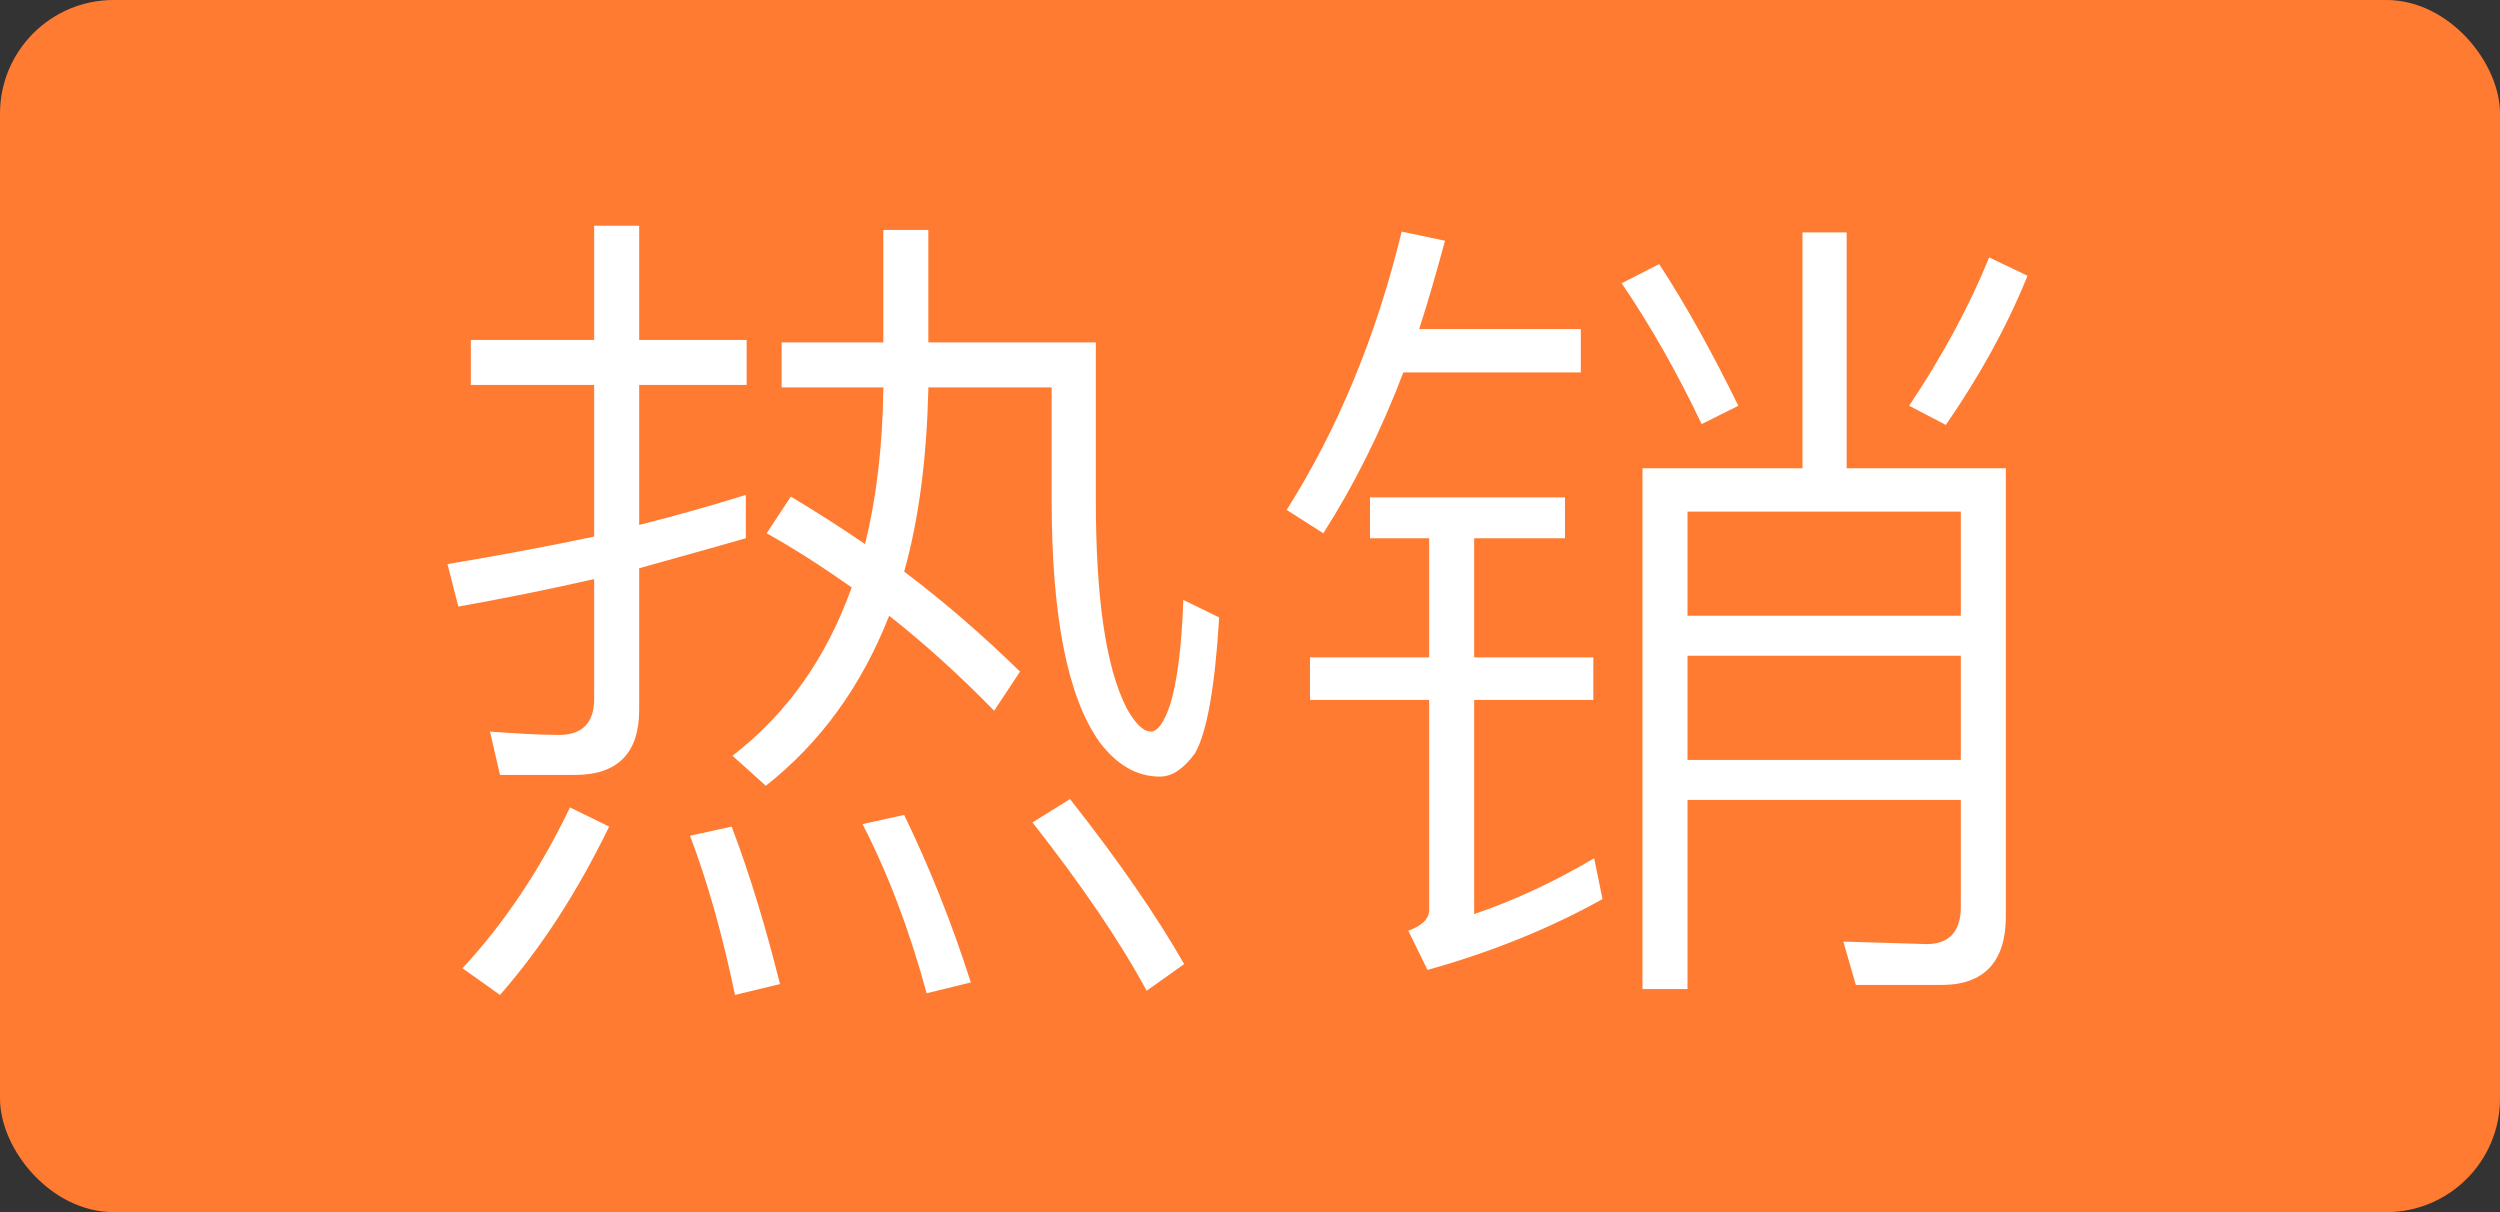
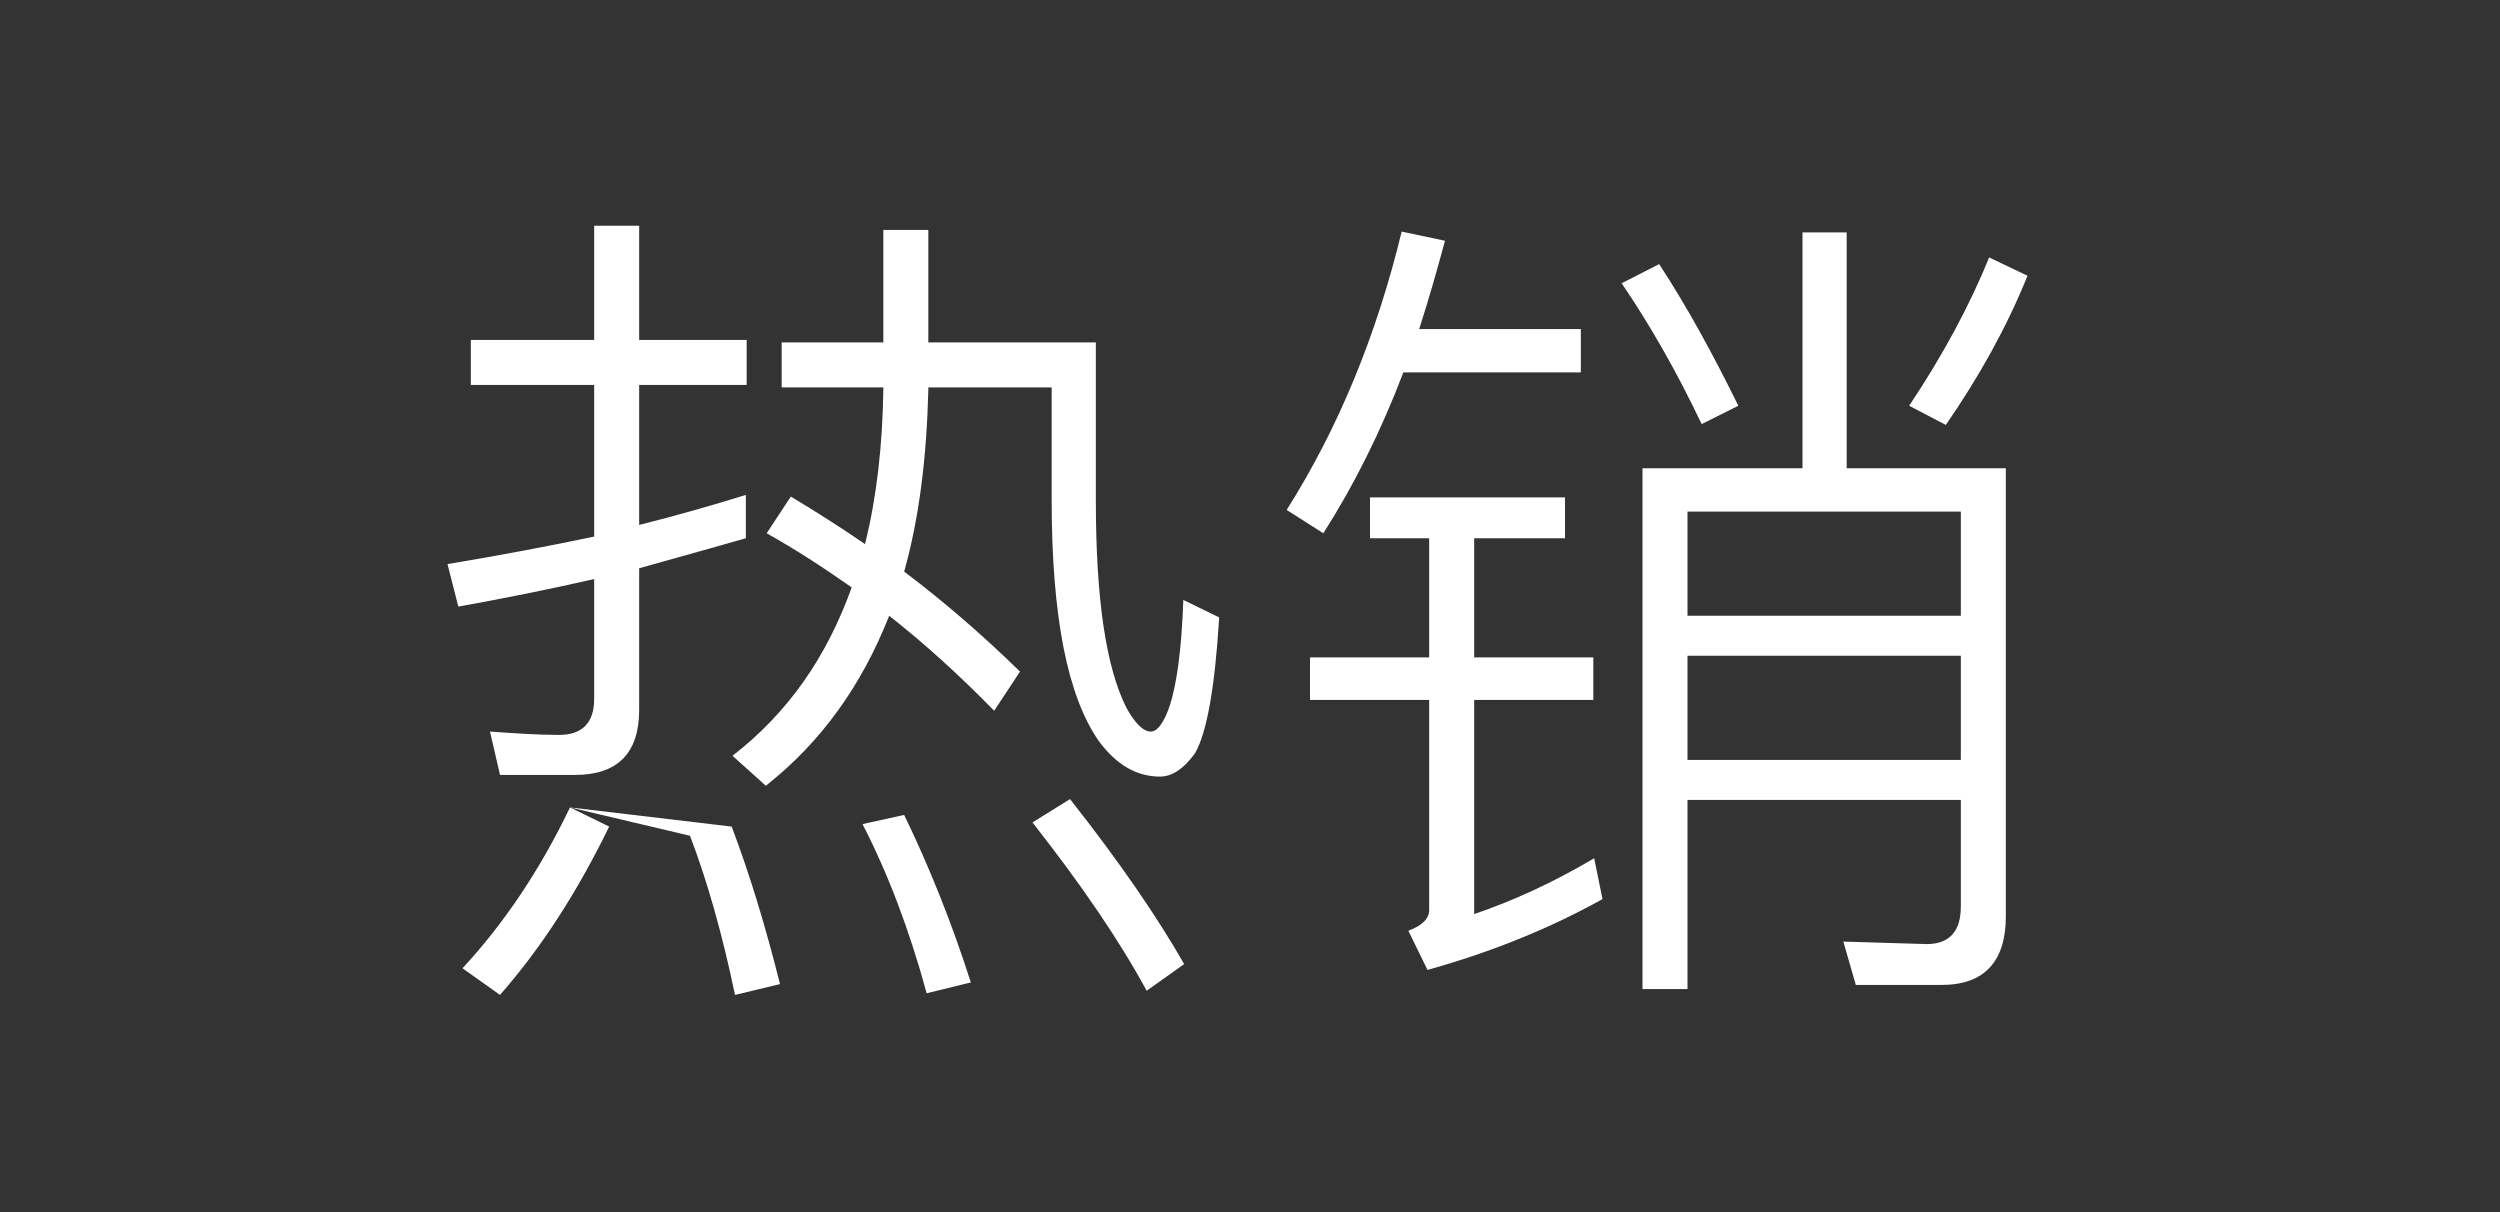
<svg xmlns="http://www.w3.org/2000/svg" width="66px" height="32px" viewBox="0 0 66 32" version="1.1">
  <rect x="0" y="0" width="66" height="32" fill="#333333" stroke="none" />
  <title>热销</title>
  <desc>Created with Sketch.</desc>
  <g id="页面-1" stroke="none" stroke-width="1" fill="none" fill-rule="evenodd">
    <g id="排行榜" transform="translate(-360, -336)">
      <g id="01" transform="translate(20, 307)">
        <g id="编组-2" transform="translate(210, 29)">
          <g id="编组">
            <g id="热销" transform="translate(130, 0)">
-               <rect id="矩形" fill="#FF7B32" x="0" y="0" width="66" height="32" rx="3" />
-               <path d="M30.624,20.502 C30.954,20.502 31.262,20.282 31.548,19.886 C31.856,19.358 32.076,18.148 32.186,16.3 L31.24,15.838 C31.196,17.136 31.064,18.06 30.888,18.61 C30.734,19.072 30.558,19.314 30.382,19.314 C30.184,19.314 29.964,19.094 29.744,18.698 C29.194,17.62 28.93,15.794 28.93,13.198 L28.93,9.04 L24.508,9.04 L24.508,6.07 L23.32,6.07 L23.32,9.04 L20.636,9.04 L20.636,10.228 L23.32,10.228 L23.32,10.294 C23.298,11.768 23.144,13.132 22.836,14.364 C22.198,13.924 21.538,13.506 20.878,13.11 L20.24,14.078 C20.988,14.496 21.736,14.98 22.484,15.508 C21.824,17.356 20.79,18.83 19.338,19.952 L20.218,20.744 C21.67,19.6 22.748,18.104 23.474,16.256 C24.398,16.982 25.322,17.818 26.246,18.764 L26.928,17.73 C25.96,16.784 24.948,15.904 23.87,15.09 C24.266,13.682 24.464,12.076 24.508,10.294 L24.508,10.228 L27.764,10.228 L27.764,13.198 C27.764,16.278 28.182,18.39 29.018,19.578 C29.48,20.194 30.008,20.502 30.624,20.502 Z M12.43,8.974 L12.43,10.162 L15.686,10.162 L15.686,14.166 C14.432,14.43 13.134,14.672 11.814,14.892 L12.1,16.014 C13.332,15.794 14.52,15.552 15.686,15.288 L15.686,18.456 C15.686,19.072 15.378,19.402 14.762,19.402 C14.19,19.402 13.574,19.358 12.936,19.314 L13.2,20.458 L15.18,20.458 C16.302,20.458 16.874,19.886 16.874,18.742 L16.874,15.002 L18.759,14.474 C19.072,14.386 19.382,14.298 19.69,14.21 L19.69,13.066 C18.766,13.352 17.842,13.616 16.874,13.858 L16.874,10.162 L19.712,10.162 L19.712,8.974 L16.874,8.974 L16.874,5.96 L15.686,5.96 L15.686,8.974 L12.43,8.974 Z M15.048,21.316 C14.256,22.966 13.31,24.374 12.21,25.562 L13.2,26.266 C14.3,25.012 15.246,23.538 16.082,21.822 L15.048,21.316 Z M19.316,21.822 L18.216,22.064 C18.678,23.274 19.074,24.682 19.404,26.266 L20.592,25.98 C20.218,24.484 19.8,23.098 19.316,21.822 Z M23.87,21.514 L22.77,21.756 C23.43,23.032 24.002,24.528 24.464,26.222 L25.63,25.936 C25.124,24.352 24.53,22.878 23.87,21.514 Z M28.248,21.096 L27.258,21.712 C28.534,23.34 29.546,24.814 30.272,26.156 L31.262,25.452 C30.558,24.22 29.568,22.768 28.248,21.096 Z M47.586,6.136 L47.586,12.362 L43.362,12.362 L43.362,26.112 L44.55,26.112 L44.55,21.118 L51.766,21.118 L51.766,23.934 C51.766,24.594 51.458,24.924 50.864,24.924 L48.664,24.858 L48.994,26.002 L51.26,26.002 C52.382,26.002 52.954,25.386 52.954,24.198 L52.954,12.362 L48.752,12.362 L48.752,6.136 L47.586,6.136 Z M44.55,17.312 L51.766,17.312 L51.766,20.062 L44.55,20.062 L44.55,17.312 Z M51.766,16.256 L44.55,16.256 L44.55,13.506 L51.766,13.506 L51.766,16.256 Z M43.802,6.972 L42.812,7.478 C43.56,8.578 44.264,9.81 44.924,11.196 L45.892,10.712 C45.232,9.37 44.55,8.116 43.802,6.972 Z M52.514,6.796 C51.986,8.094 51.282,9.392 50.402,10.712 L51.37,11.218 C52.25,9.942 52.976,8.644 53.526,7.28 L52.514,6.796 Z M37.004,6.114 C36.344,8.842 35.332,11.306 33.968,13.462 L34.936,14.078 C35.75,12.802 36.454,11.394 37.048,9.832 L41.734,9.832 L41.734,8.688 L37.466,8.688 C37.708,7.94 37.928,7.17 38.148,6.356 L37.004,6.114 Z M36.168,13.132 L41.316,13.132 L41.316,14.21 L38.918,14.21 L38.918,17.356 L42.064,17.356 L42.064,18.478 L38.918,18.478 L38.918,24.132 C39.952,23.78 41.008,23.296 42.086,22.658 L42.306,23.736 C40.964,24.484 39.424,25.122 37.686,25.606 L37.18,24.572 C37.532,24.44 37.73,24.264 37.73,24.022 L37.73,18.478 L34.584,18.478 L34.584,17.356 L37.73,17.356 L37.73,14.21 L36.168,14.21 L36.168,13.132 Z" fill="#FFFFFF" fill-rule="nonzero" />
+               <path d="M30.624,20.502 C30.954,20.502 31.262,20.282 31.548,19.886 C31.856,19.358 32.076,18.148 32.186,16.3 L31.24,15.838 C31.196,17.136 31.064,18.06 30.888,18.61 C30.734,19.072 30.558,19.314 30.382,19.314 C30.184,19.314 29.964,19.094 29.744,18.698 C29.194,17.62 28.93,15.794 28.93,13.198 L28.93,9.04 L24.508,9.04 L24.508,6.07 L23.32,6.07 L23.32,9.04 L20.636,9.04 L20.636,10.228 L23.32,10.228 L23.32,10.294 C23.298,11.768 23.144,13.132 22.836,14.364 C22.198,13.924 21.538,13.506 20.878,13.11 L20.24,14.078 C20.988,14.496 21.736,14.98 22.484,15.508 C21.824,17.356 20.79,18.83 19.338,19.952 L20.218,20.744 C21.67,19.6 22.748,18.104 23.474,16.256 C24.398,16.982 25.322,17.818 26.246,18.764 L26.928,17.73 C25.96,16.784 24.948,15.904 23.87,15.09 C24.266,13.682 24.464,12.076 24.508,10.294 L24.508,10.228 L27.764,10.228 L27.764,13.198 C27.764,16.278 28.182,18.39 29.018,19.578 C29.48,20.194 30.008,20.502 30.624,20.502 Z M12.43,8.974 L12.43,10.162 L15.686,10.162 L15.686,14.166 C14.432,14.43 13.134,14.672 11.814,14.892 L12.1,16.014 C13.332,15.794 14.52,15.552 15.686,15.288 L15.686,18.456 C15.686,19.072 15.378,19.402 14.762,19.402 C14.19,19.402 13.574,19.358 12.936,19.314 L13.2,20.458 L15.18,20.458 C16.302,20.458 16.874,19.886 16.874,18.742 L16.874,15.002 L18.759,14.474 C19.072,14.386 19.382,14.298 19.69,14.21 L19.69,13.066 C18.766,13.352 17.842,13.616 16.874,13.858 L16.874,10.162 L19.712,10.162 L19.712,8.974 L16.874,8.974 L16.874,5.96 L15.686,5.96 L15.686,8.974 L12.43,8.974 Z M15.048,21.316 C14.256,22.966 13.31,24.374 12.21,25.562 L13.2,26.266 C14.3,25.012 15.246,23.538 16.082,21.822 L15.048,21.316 Z L18.216,22.064 C18.678,23.274 19.074,24.682 19.404,26.266 L20.592,25.98 C20.218,24.484 19.8,23.098 19.316,21.822 Z M23.87,21.514 L22.77,21.756 C23.43,23.032 24.002,24.528 24.464,26.222 L25.63,25.936 C25.124,24.352 24.53,22.878 23.87,21.514 Z M28.248,21.096 L27.258,21.712 C28.534,23.34 29.546,24.814 30.272,26.156 L31.262,25.452 C30.558,24.22 29.568,22.768 28.248,21.096 Z M47.586,6.136 L47.586,12.362 L43.362,12.362 L43.362,26.112 L44.55,26.112 L44.55,21.118 L51.766,21.118 L51.766,23.934 C51.766,24.594 51.458,24.924 50.864,24.924 L48.664,24.858 L48.994,26.002 L51.26,26.002 C52.382,26.002 52.954,25.386 52.954,24.198 L52.954,12.362 L48.752,12.362 L48.752,6.136 L47.586,6.136 Z M44.55,17.312 L51.766,17.312 L51.766,20.062 L44.55,20.062 L44.55,17.312 Z M51.766,16.256 L44.55,16.256 L44.55,13.506 L51.766,13.506 L51.766,16.256 Z M43.802,6.972 L42.812,7.478 C43.56,8.578 44.264,9.81 44.924,11.196 L45.892,10.712 C45.232,9.37 44.55,8.116 43.802,6.972 Z M52.514,6.796 C51.986,8.094 51.282,9.392 50.402,10.712 L51.37,11.218 C52.25,9.942 52.976,8.644 53.526,7.28 L52.514,6.796 Z M37.004,6.114 C36.344,8.842 35.332,11.306 33.968,13.462 L34.936,14.078 C35.75,12.802 36.454,11.394 37.048,9.832 L41.734,9.832 L41.734,8.688 L37.466,8.688 C37.708,7.94 37.928,7.17 38.148,6.356 L37.004,6.114 Z M36.168,13.132 L41.316,13.132 L41.316,14.21 L38.918,14.21 L38.918,17.356 L42.064,17.356 L42.064,18.478 L38.918,18.478 L38.918,24.132 C39.952,23.78 41.008,23.296 42.086,22.658 L42.306,23.736 C40.964,24.484 39.424,25.122 37.686,25.606 L37.18,24.572 C37.532,24.44 37.73,24.264 37.73,24.022 L37.73,18.478 L34.584,18.478 L34.584,17.356 L37.73,17.356 L37.73,14.21 L36.168,14.21 L36.168,13.132 Z" fill="#FFFFFF" fill-rule="nonzero" />
            </g>
          </g>
        </g>
      </g>
    </g>
  </g>
</svg>